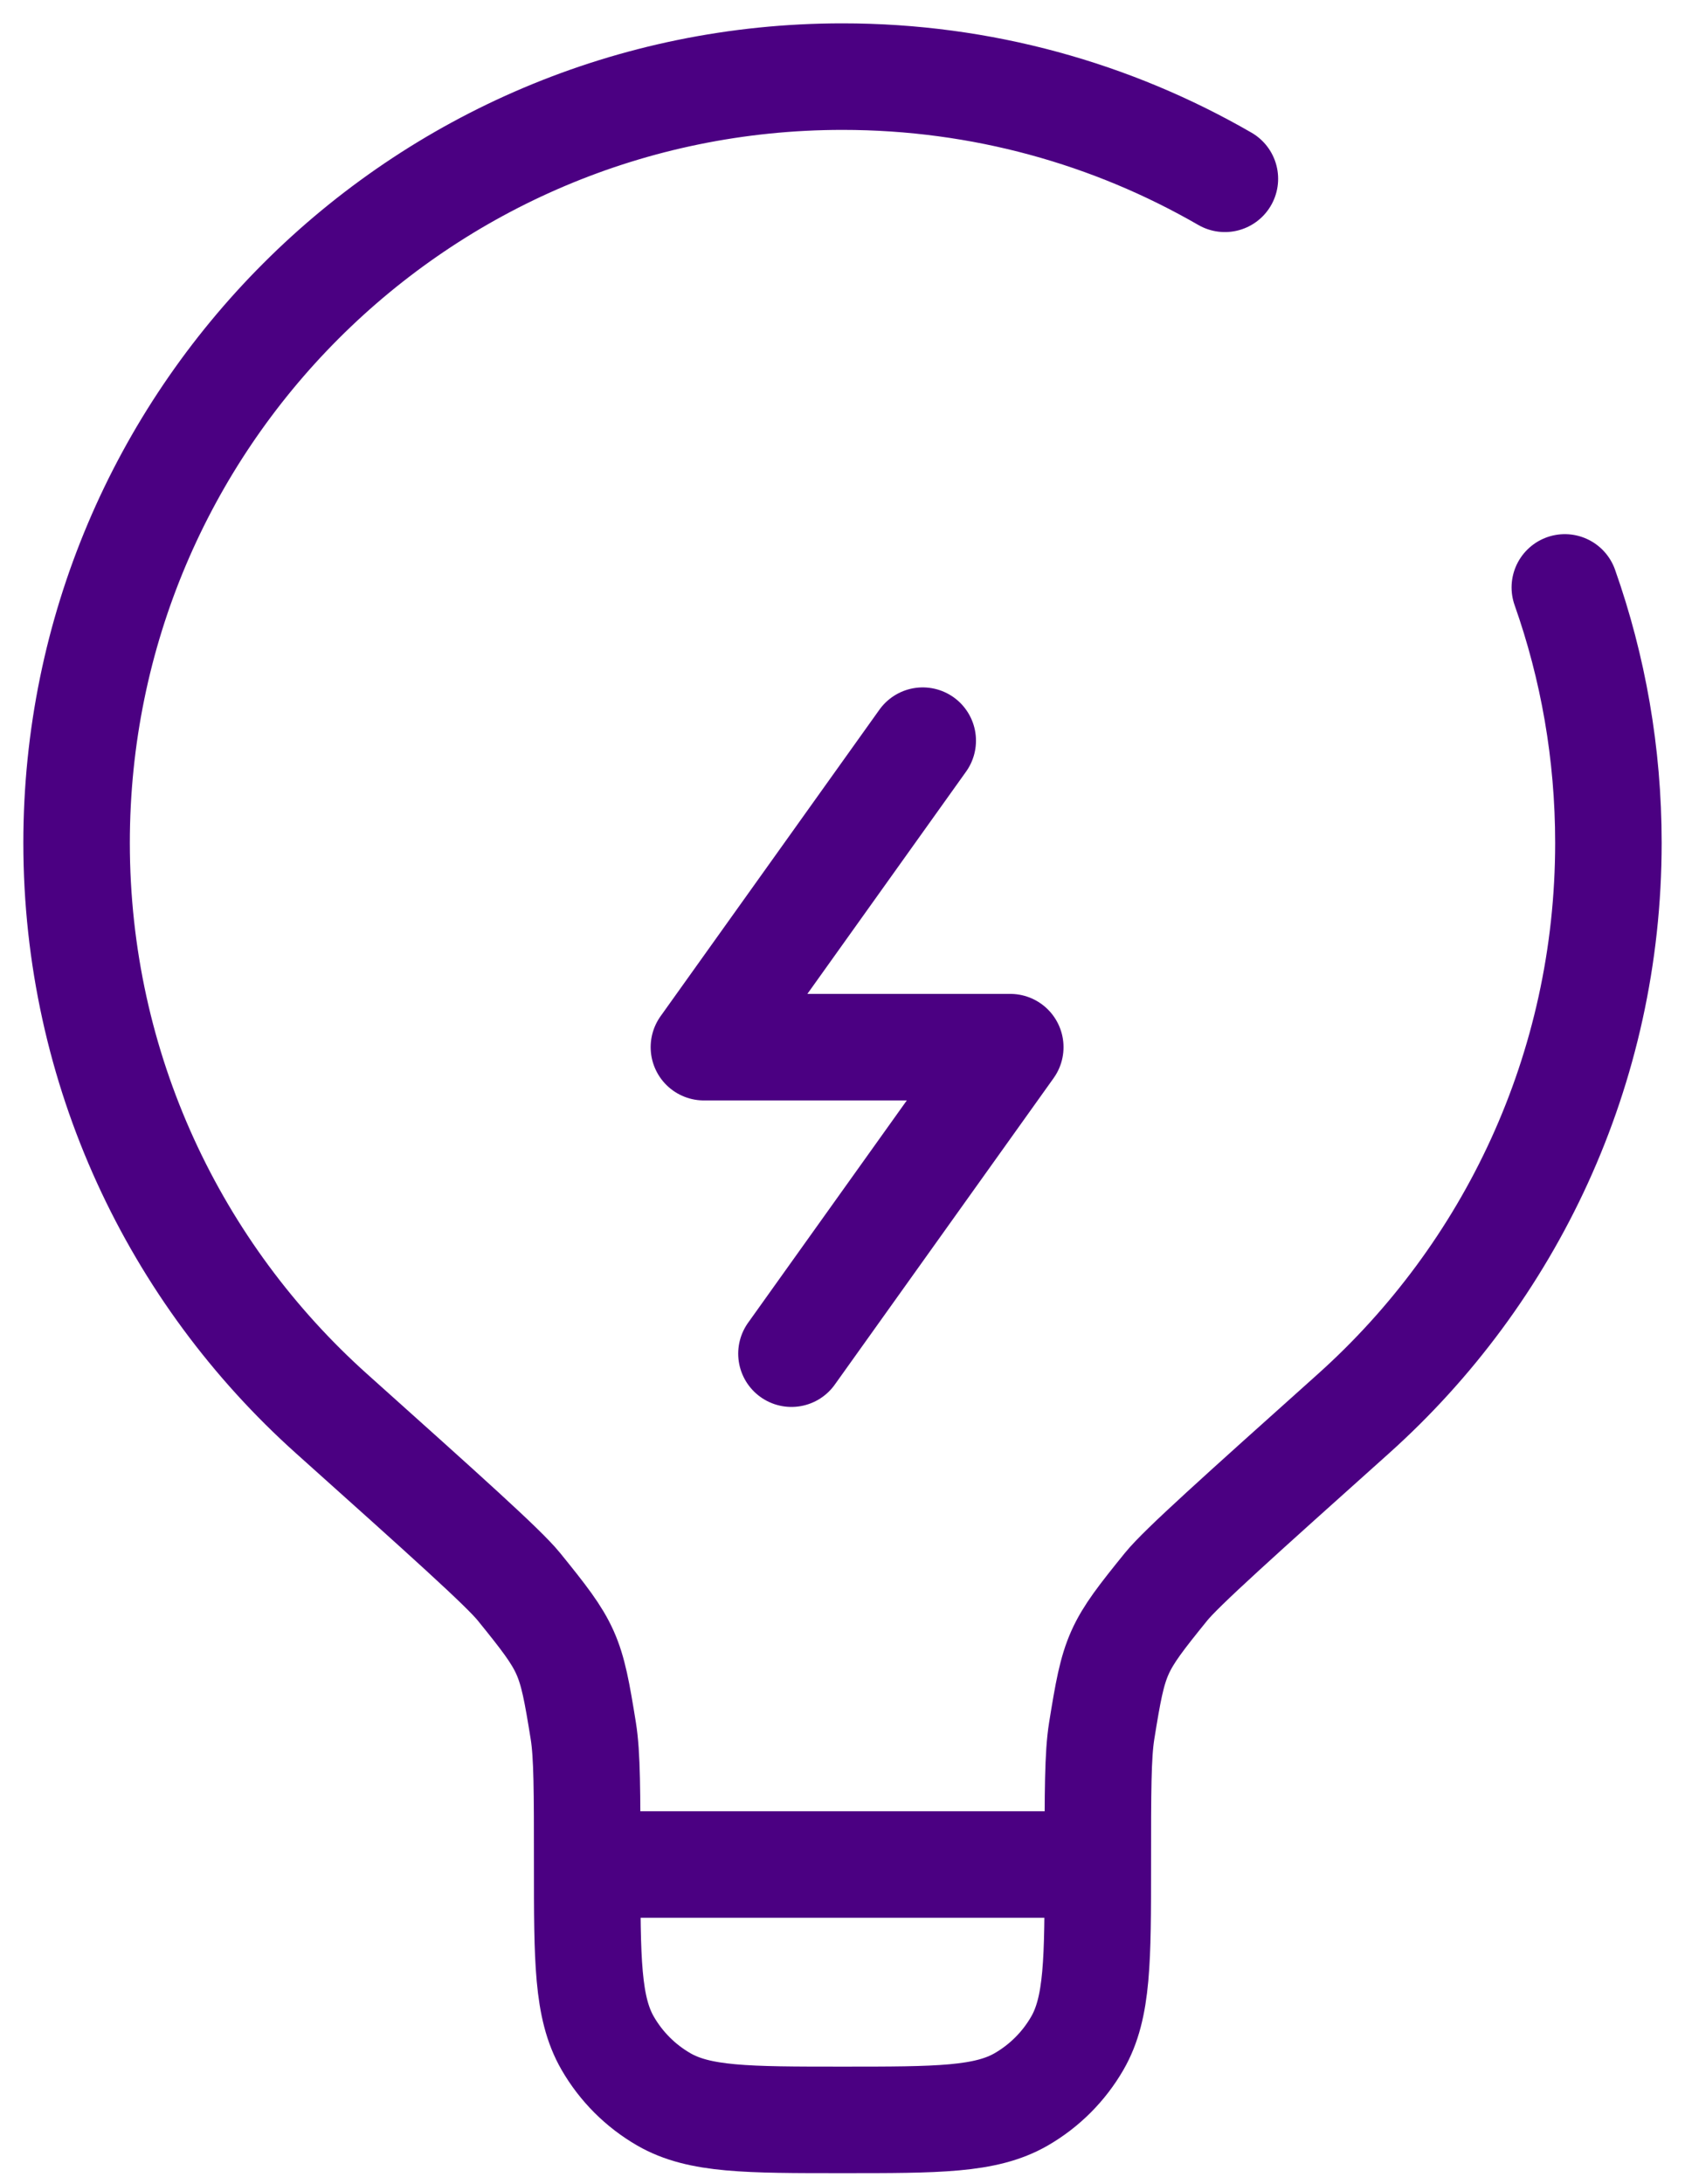
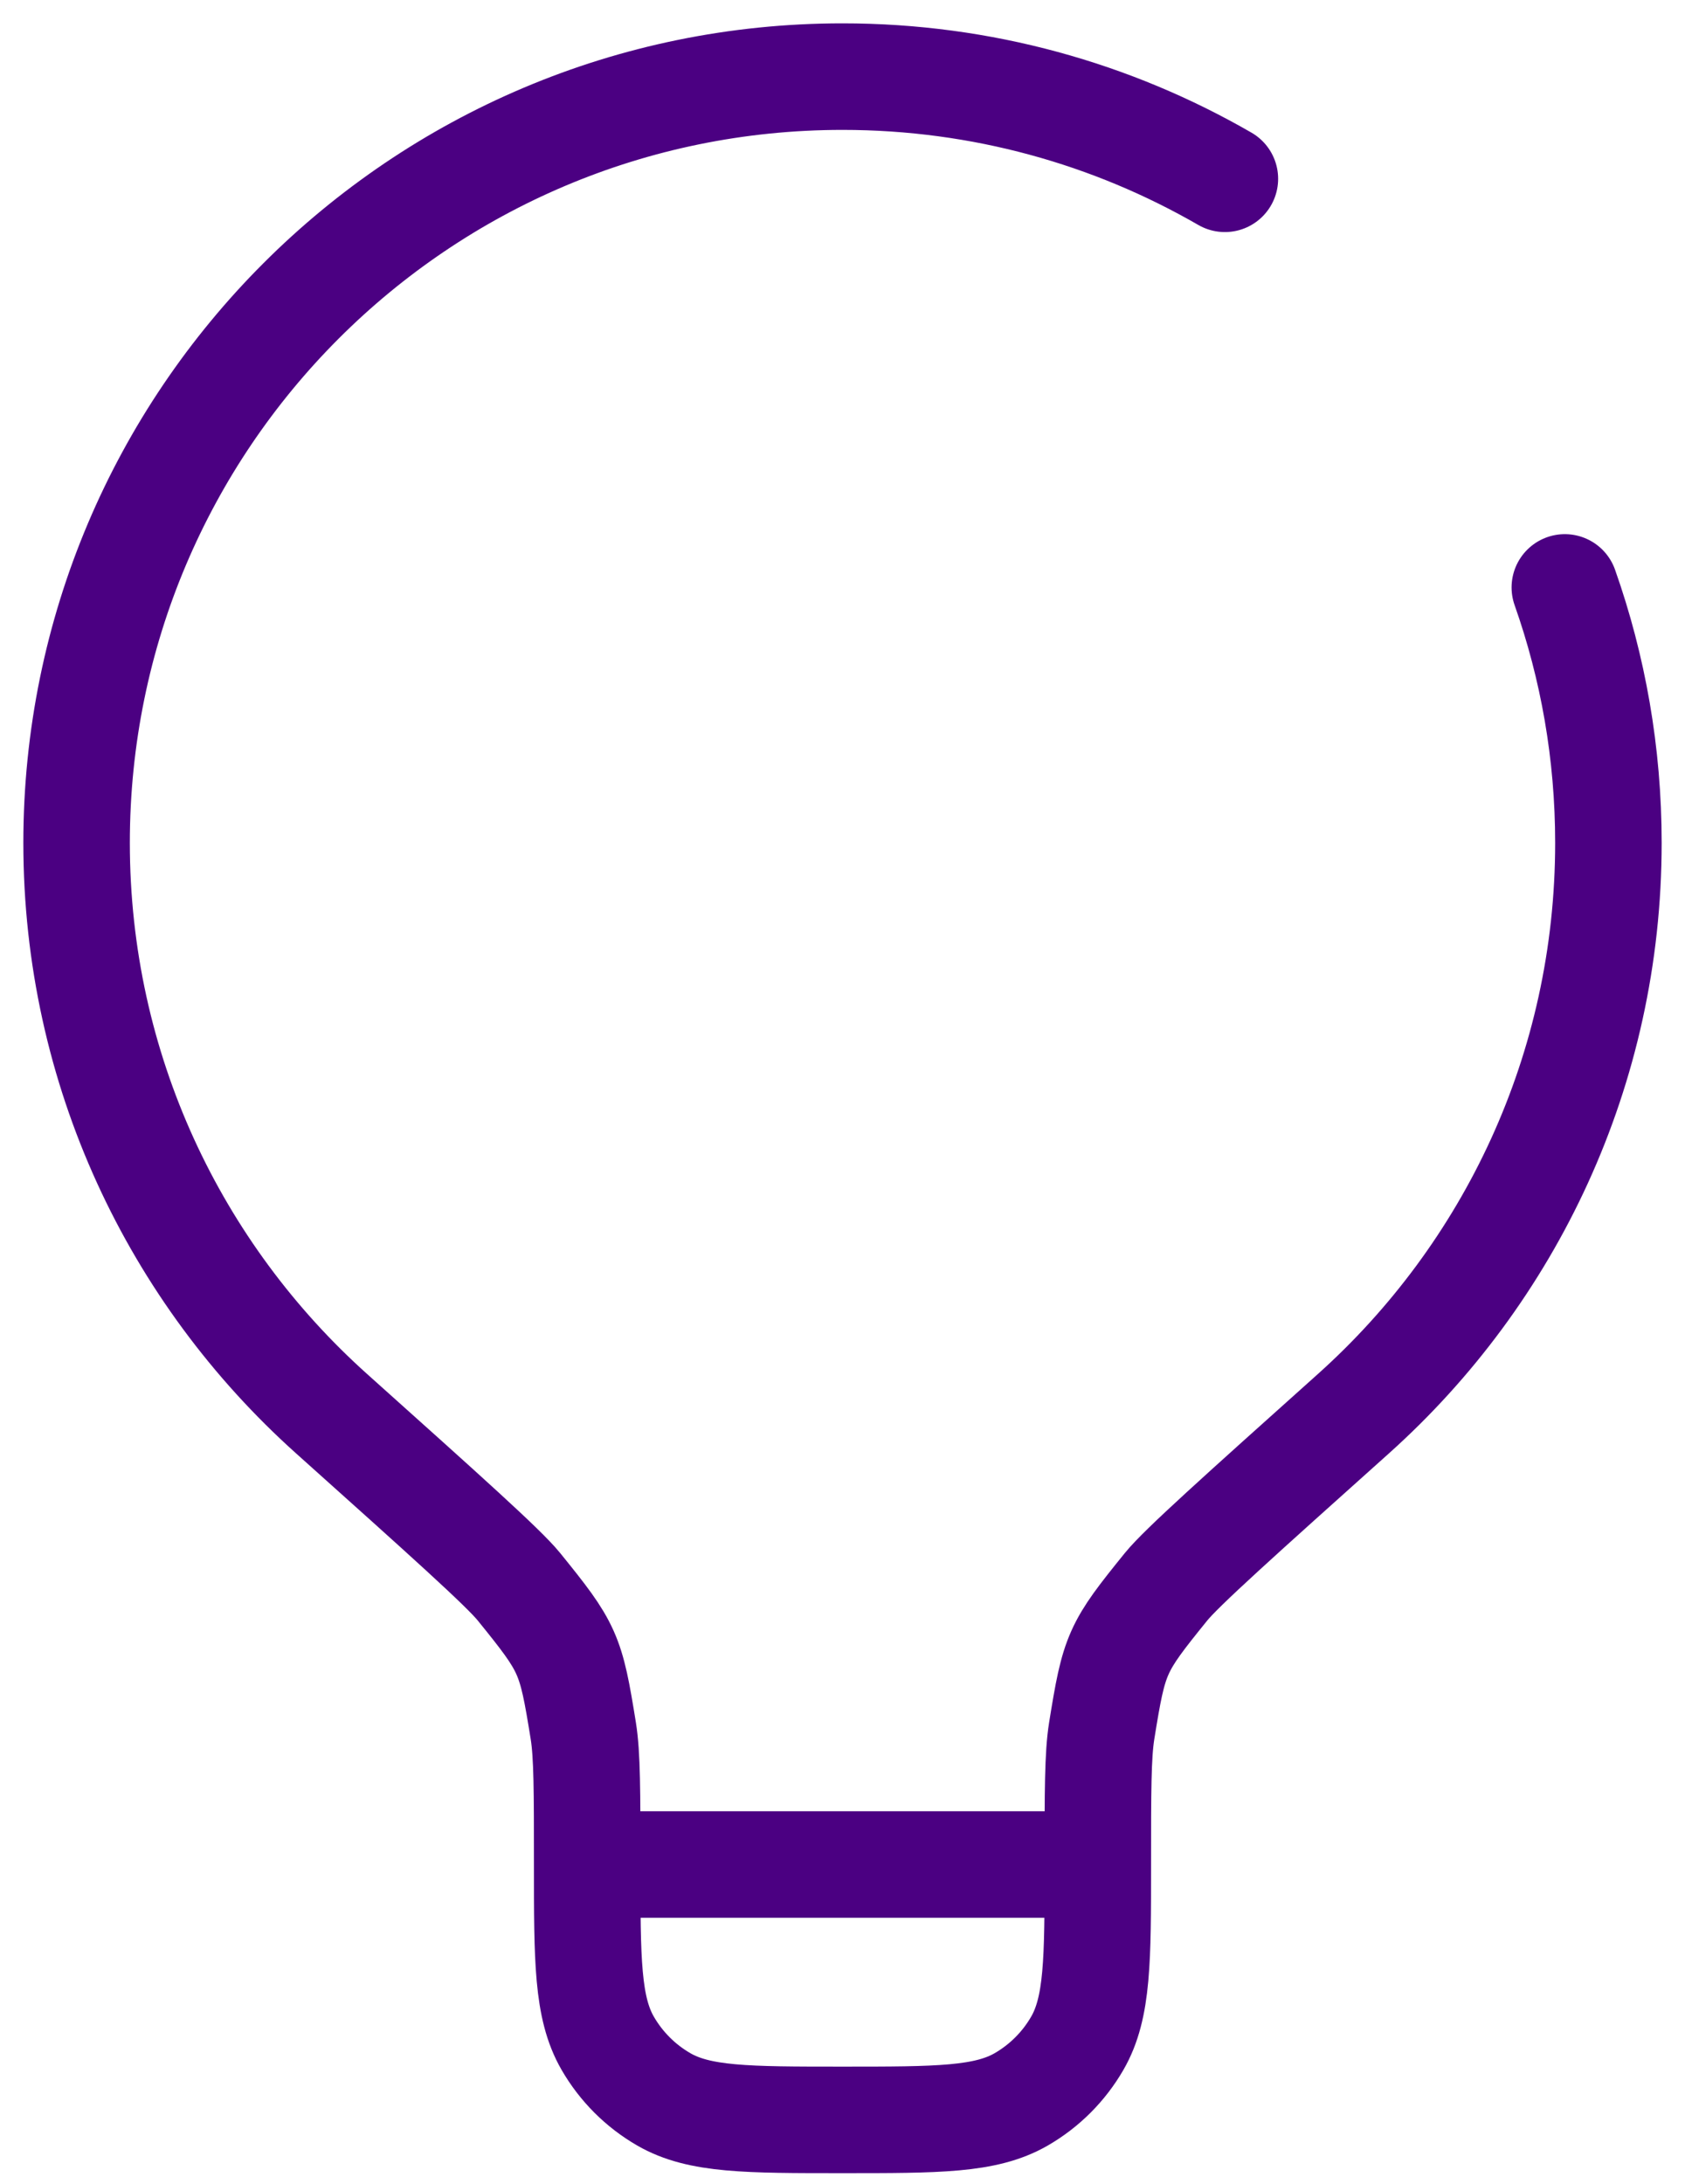
<svg xmlns="http://www.w3.org/2000/svg" width="44" height="57" viewBox="0 0 44 57" fill="none">
  <path d="M28.667 48.667H15.333M28.667 48.667C28.667 46.764 28.667 45.812 28.768 45.181C29.096 43.146 29.153 43.017 30.451 41.415C30.854 40.919 32.348 39.581 35.337 36.904C39.426 33.242 42 27.922 42 22C42 19.662 41.599 17.419 40.862 15.333M28.667 48.667C28.667 51.159 28.667 52.405 28.131 53.333C27.78 53.941 27.275 54.446 26.667 54.797C25.738 55.333 24.492 55.333 22 55.333C19.508 55.333 18.262 55.333 17.333 54.797C16.725 54.446 16.22 53.941 15.869 53.333C15.333 52.405 15.333 51.159 15.333 48.667M15.333 48.667C15.333 46.764 15.333 45.812 15.232 45.181C14.904 43.146 14.847 43.017 13.549 41.415C13.146 40.919 11.652 39.581 8.663 36.904C4.574 33.242 2 27.922 2 22C2 10.954 10.954 2 22 2C25.637 2 29.046 2.971 31.985 4.667" stroke="#4B0082" stroke-width="2.781" stroke-linecap="round" />
-   <path d="M24.095 19.333L18.381 27.333H26.381L20.667 35.333" stroke="#4B0082" stroke-width="2.781" stroke-linecap="round" stroke-linejoin="round" />
</svg>